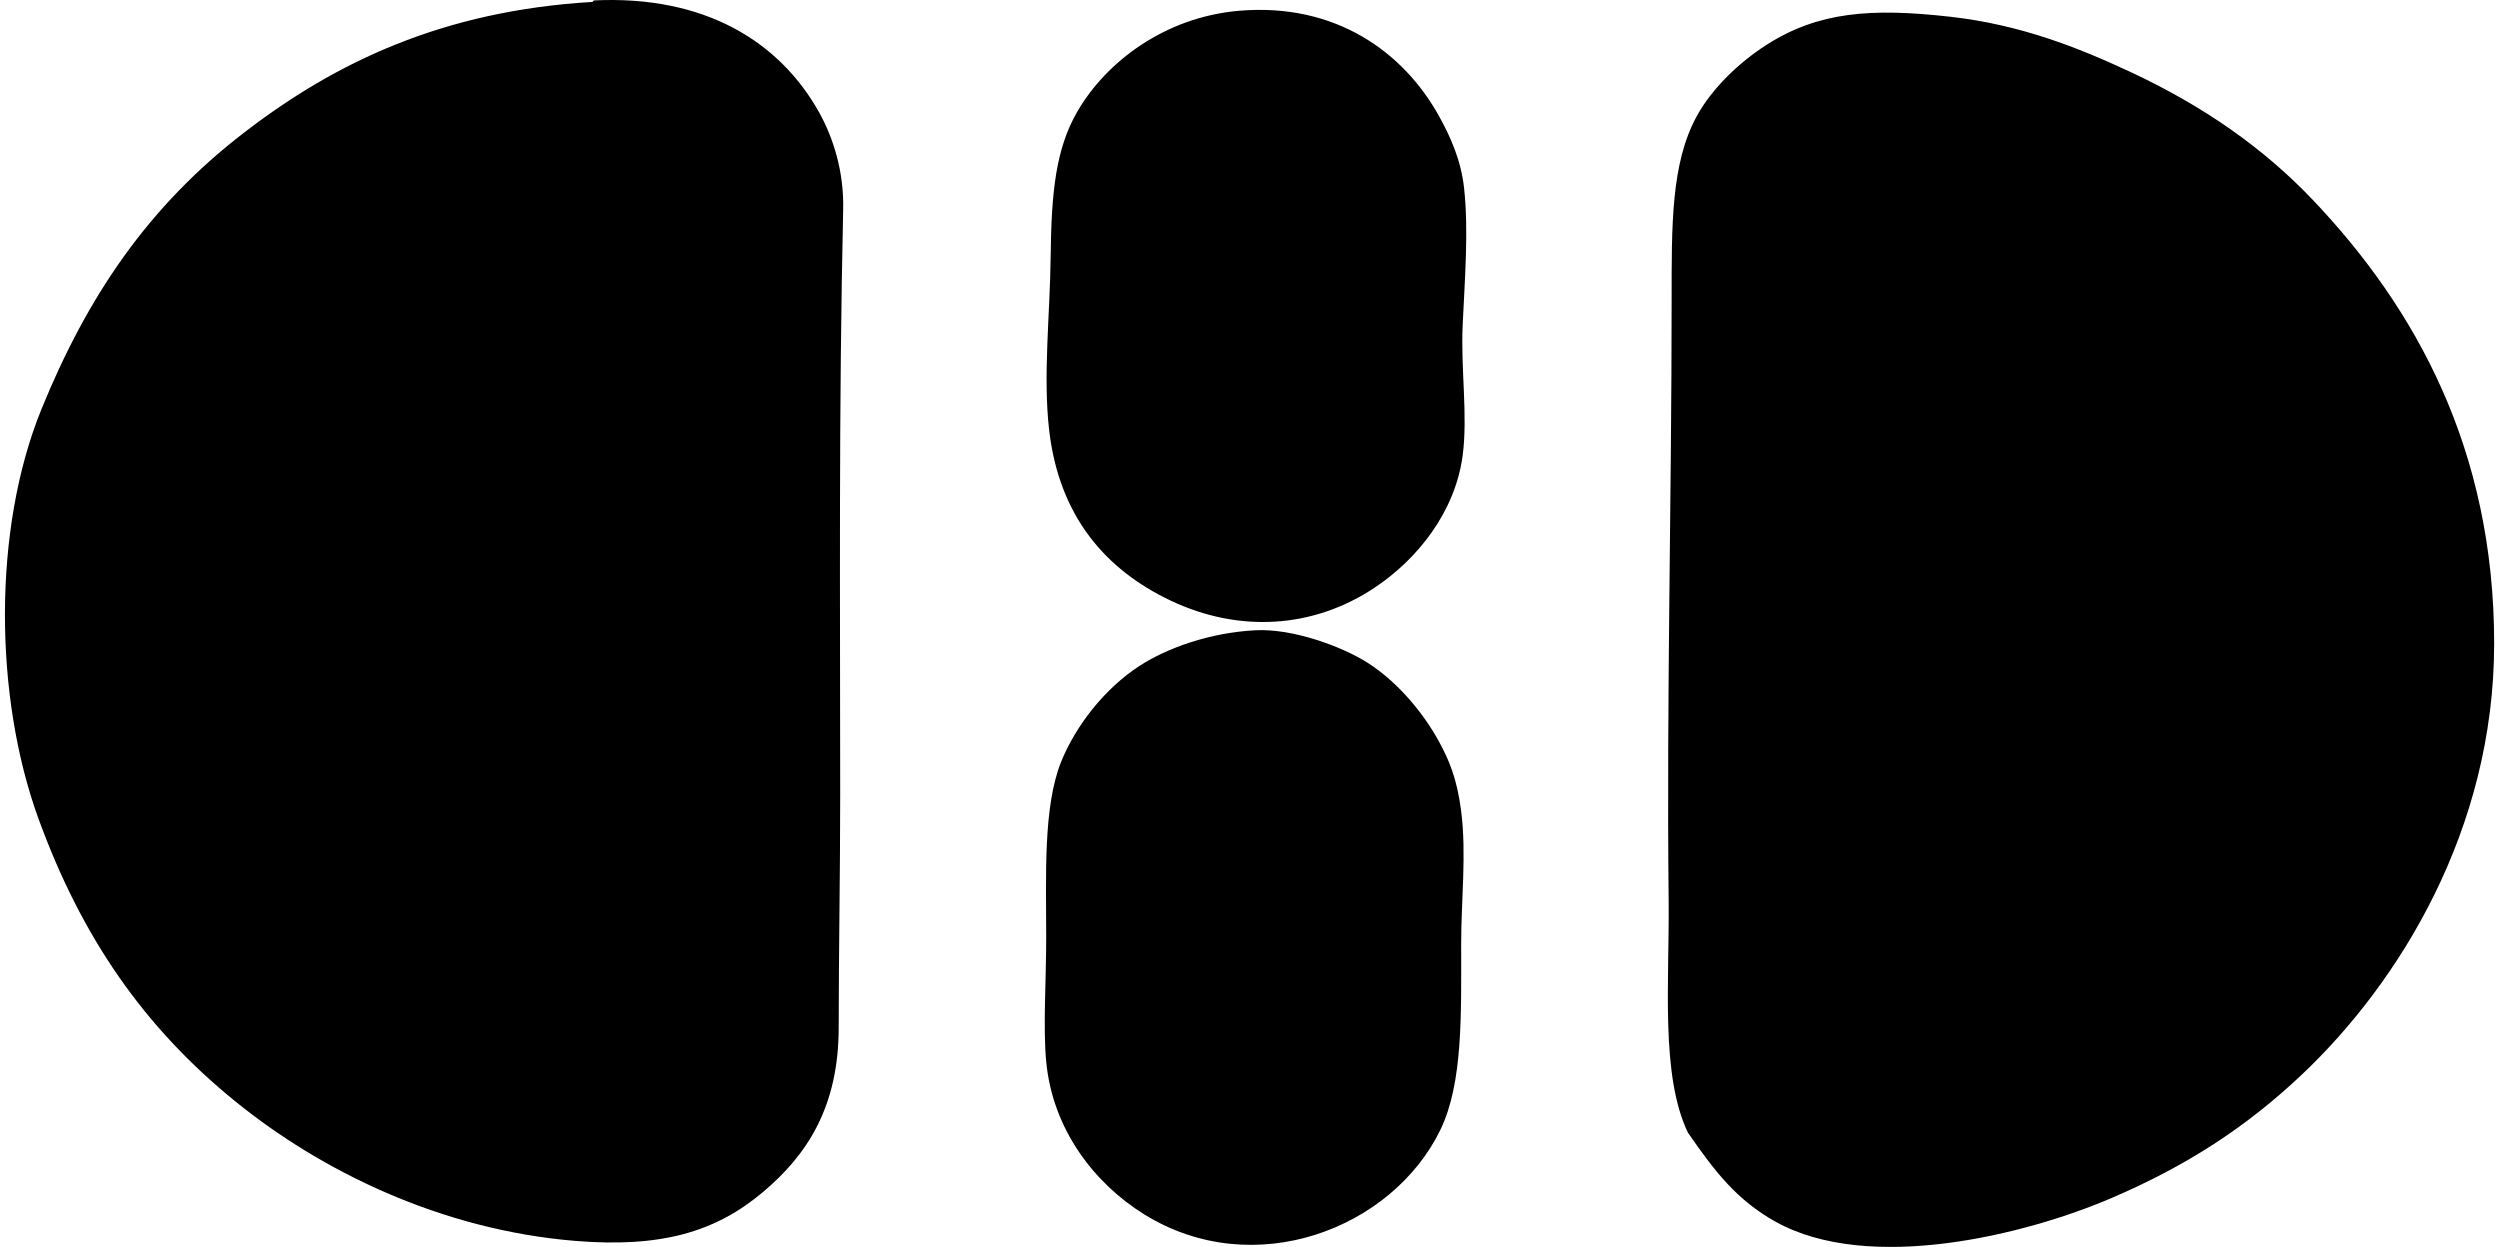
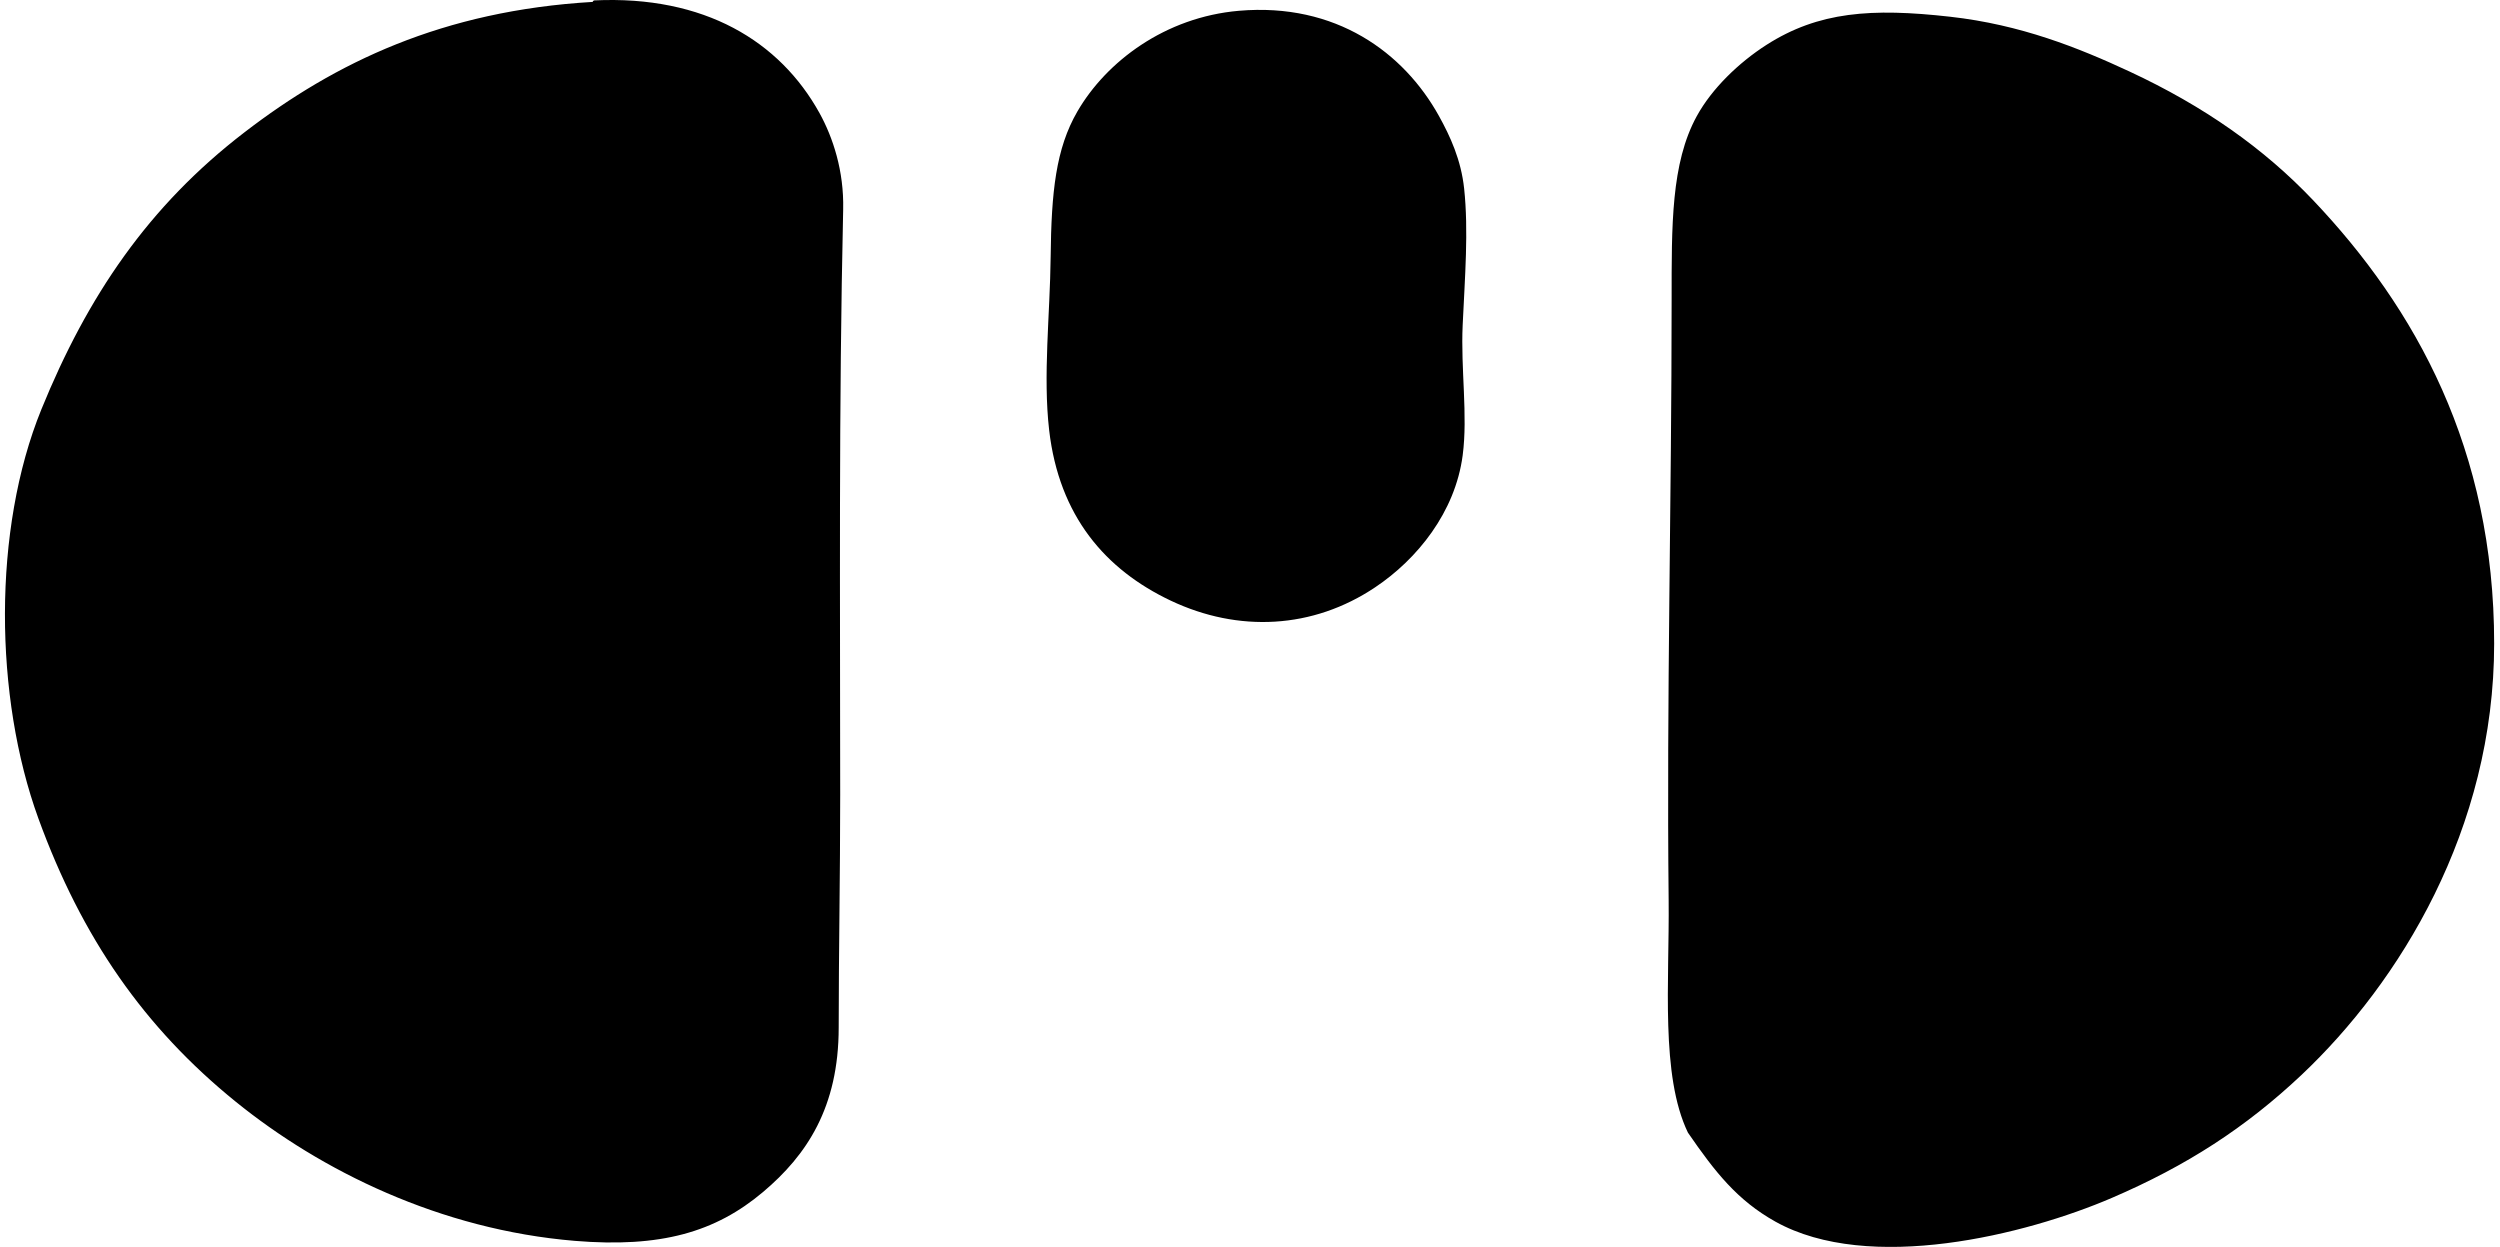
<svg xmlns="http://www.w3.org/2000/svg" width="401" height="200" fill="none" viewBox="0 0 401 200">
  <path fill="#000" fill-rule="evenodd" d="M95.071.306c-.03 0 .089-.232.241-.242 17.704-.837 29.769 6.58 36.132 18.063 2.162 3.915 3.944 9.303 3.801 15.459-.714 31.778-.482 62.718-.477 93.891 0 12.986-.241 25.489-.241 37.328 0 12.823-5.137 20.486-12.12 26.38-7.657 6.461-16.433 8.983-30.192 7.85-21.584-1.788-40.75-11.253-54.44-22.352-14.607-11.839-24.643-26.238-31.616-45.4-7.092-19.506-7.372-46.32.477-65.614 7.382-18.137 17.143-32.596 32.576-44.444C53.804 10.002 71.025 1.719 95.072.305ZM198.718 1.73c15.561-1.335 26.454 6.702 32.093 16.88 1.797 3.24 3.545 7.023 4.038 11.647.719 6.771.123 14.109-.236 21.87-.33 7.062.847 14.473 0 20.91-1.202 9.13-7.308 16.669-14.03 21.16-10.002 6.702-21.934 7.288-32.803 2.142-10.469-4.964-17.9-13.542-19.496-27.346-1.005-8.74.138-18.486.241-27.808.109-10.436.842-17.36 4.28-23.293 4.639-8.008 14.069-15.143 25.913-16.163Zm72.026 179.946c-4.427-9.204-2.955-24.199-3.093-37.318-.34-32.305.478-63.866.478-96.28.005-11.858-.118-21.89 4.043-29.468 2.418-4.402 6.717-8.559 11.174-11.415 8.327-5.328 16.827-5.934 29.473-4.51 11.307 1.27 20.565 4.973 28.764 8.79 11.932 5.56 21.535 12.31 29.478 20.678 16.409 17.304 29.001 39.932 29.001 71.08 0 29.789-15.202 54.372-30.901 69.185-8.953 8.436-18.408 14.562-30.429 19.728-13.779 5.924-38.953 12.178-53.963 3.801-6.097-3.412-9.647-7.913-14.025-14.271Z" clip-rule="evenodd" />
-   <path fill="#000" fill-rule="evenodd" d="M201.328 101.095c6.037-.325 13.991 2.625 18.068 5.235 4.806 3.068 8.918 8.032 11.41 12.602 1.566 2.876 2.891 5.86 3.566 11.168.871 6.85 0 14.39 0 21.161.004 11.543.295 22.476-3.329 29.951-7.678 15.852-29.892 24.524-47.542 13.552-7.904-4.914-14.655-13.532-15.689-24.489-.522-5.53 0-12.725 0-19.969-.005-9.736-.498-20.851 2.373-28.055 2.334-5.841 7.037-11.839 12.602-15.448 4.496-2.911 11.287-5.314 18.541-5.708Z" clip-rule="evenodd" />
</svg>